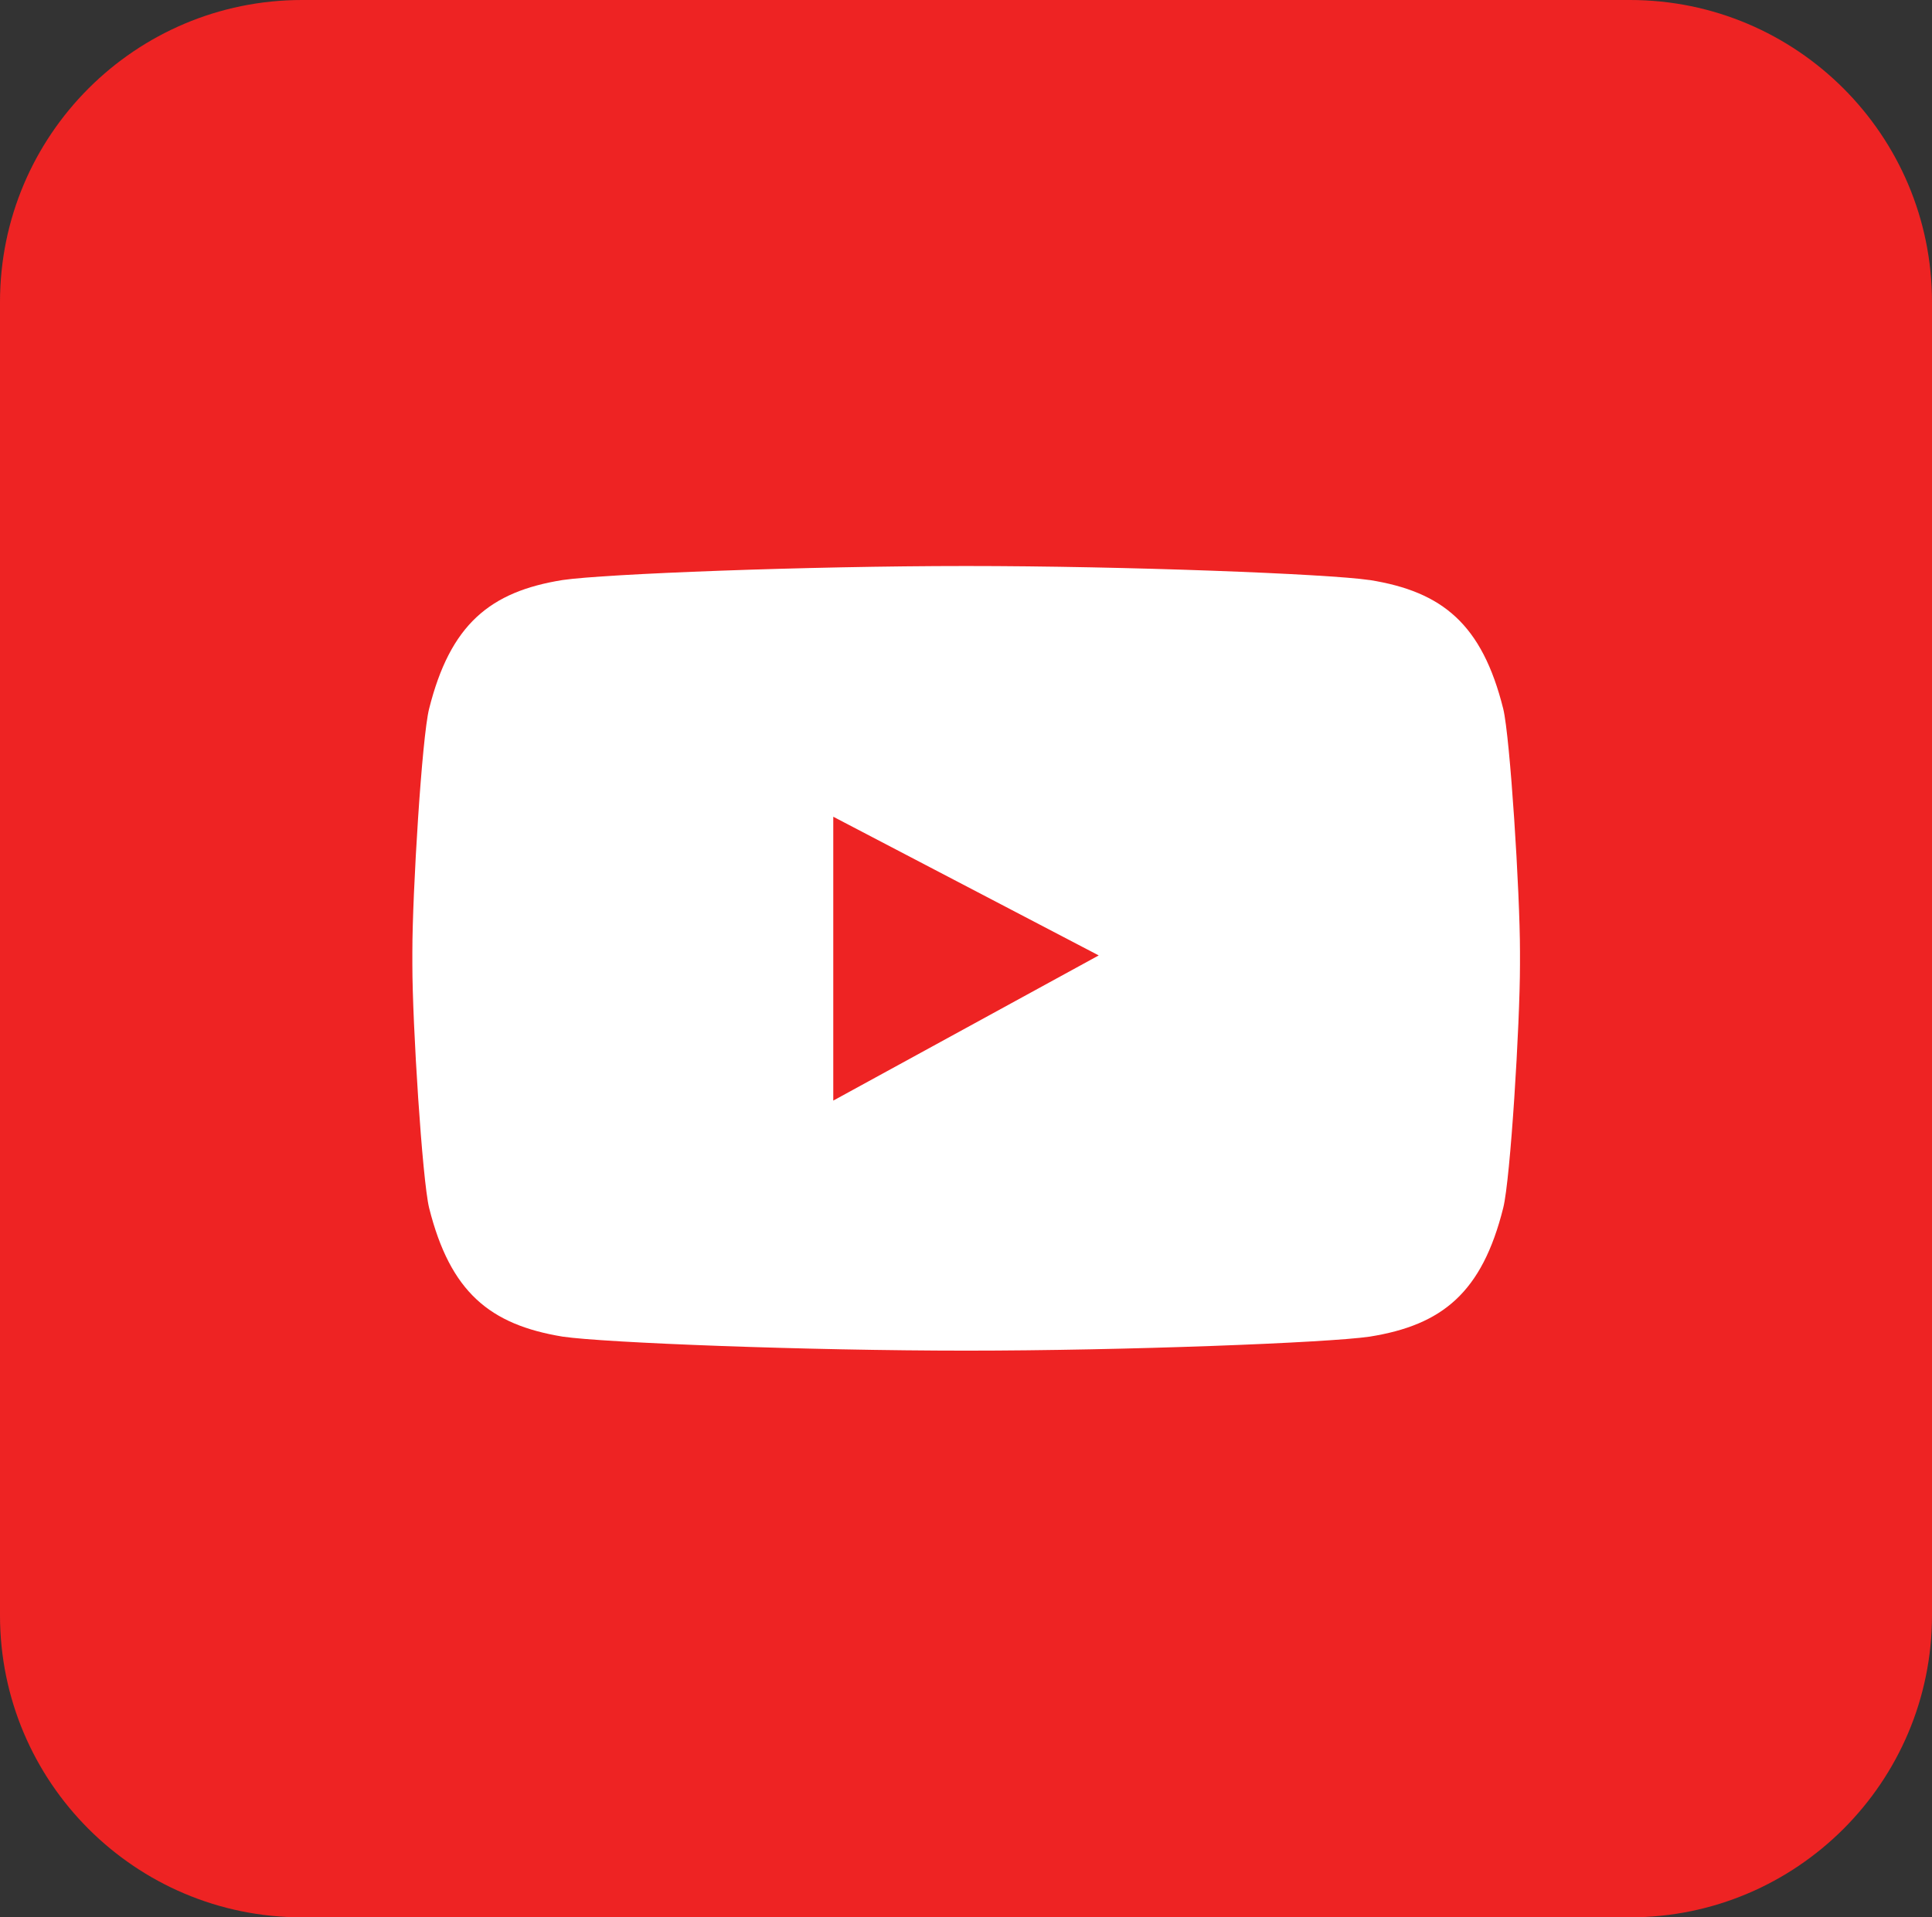
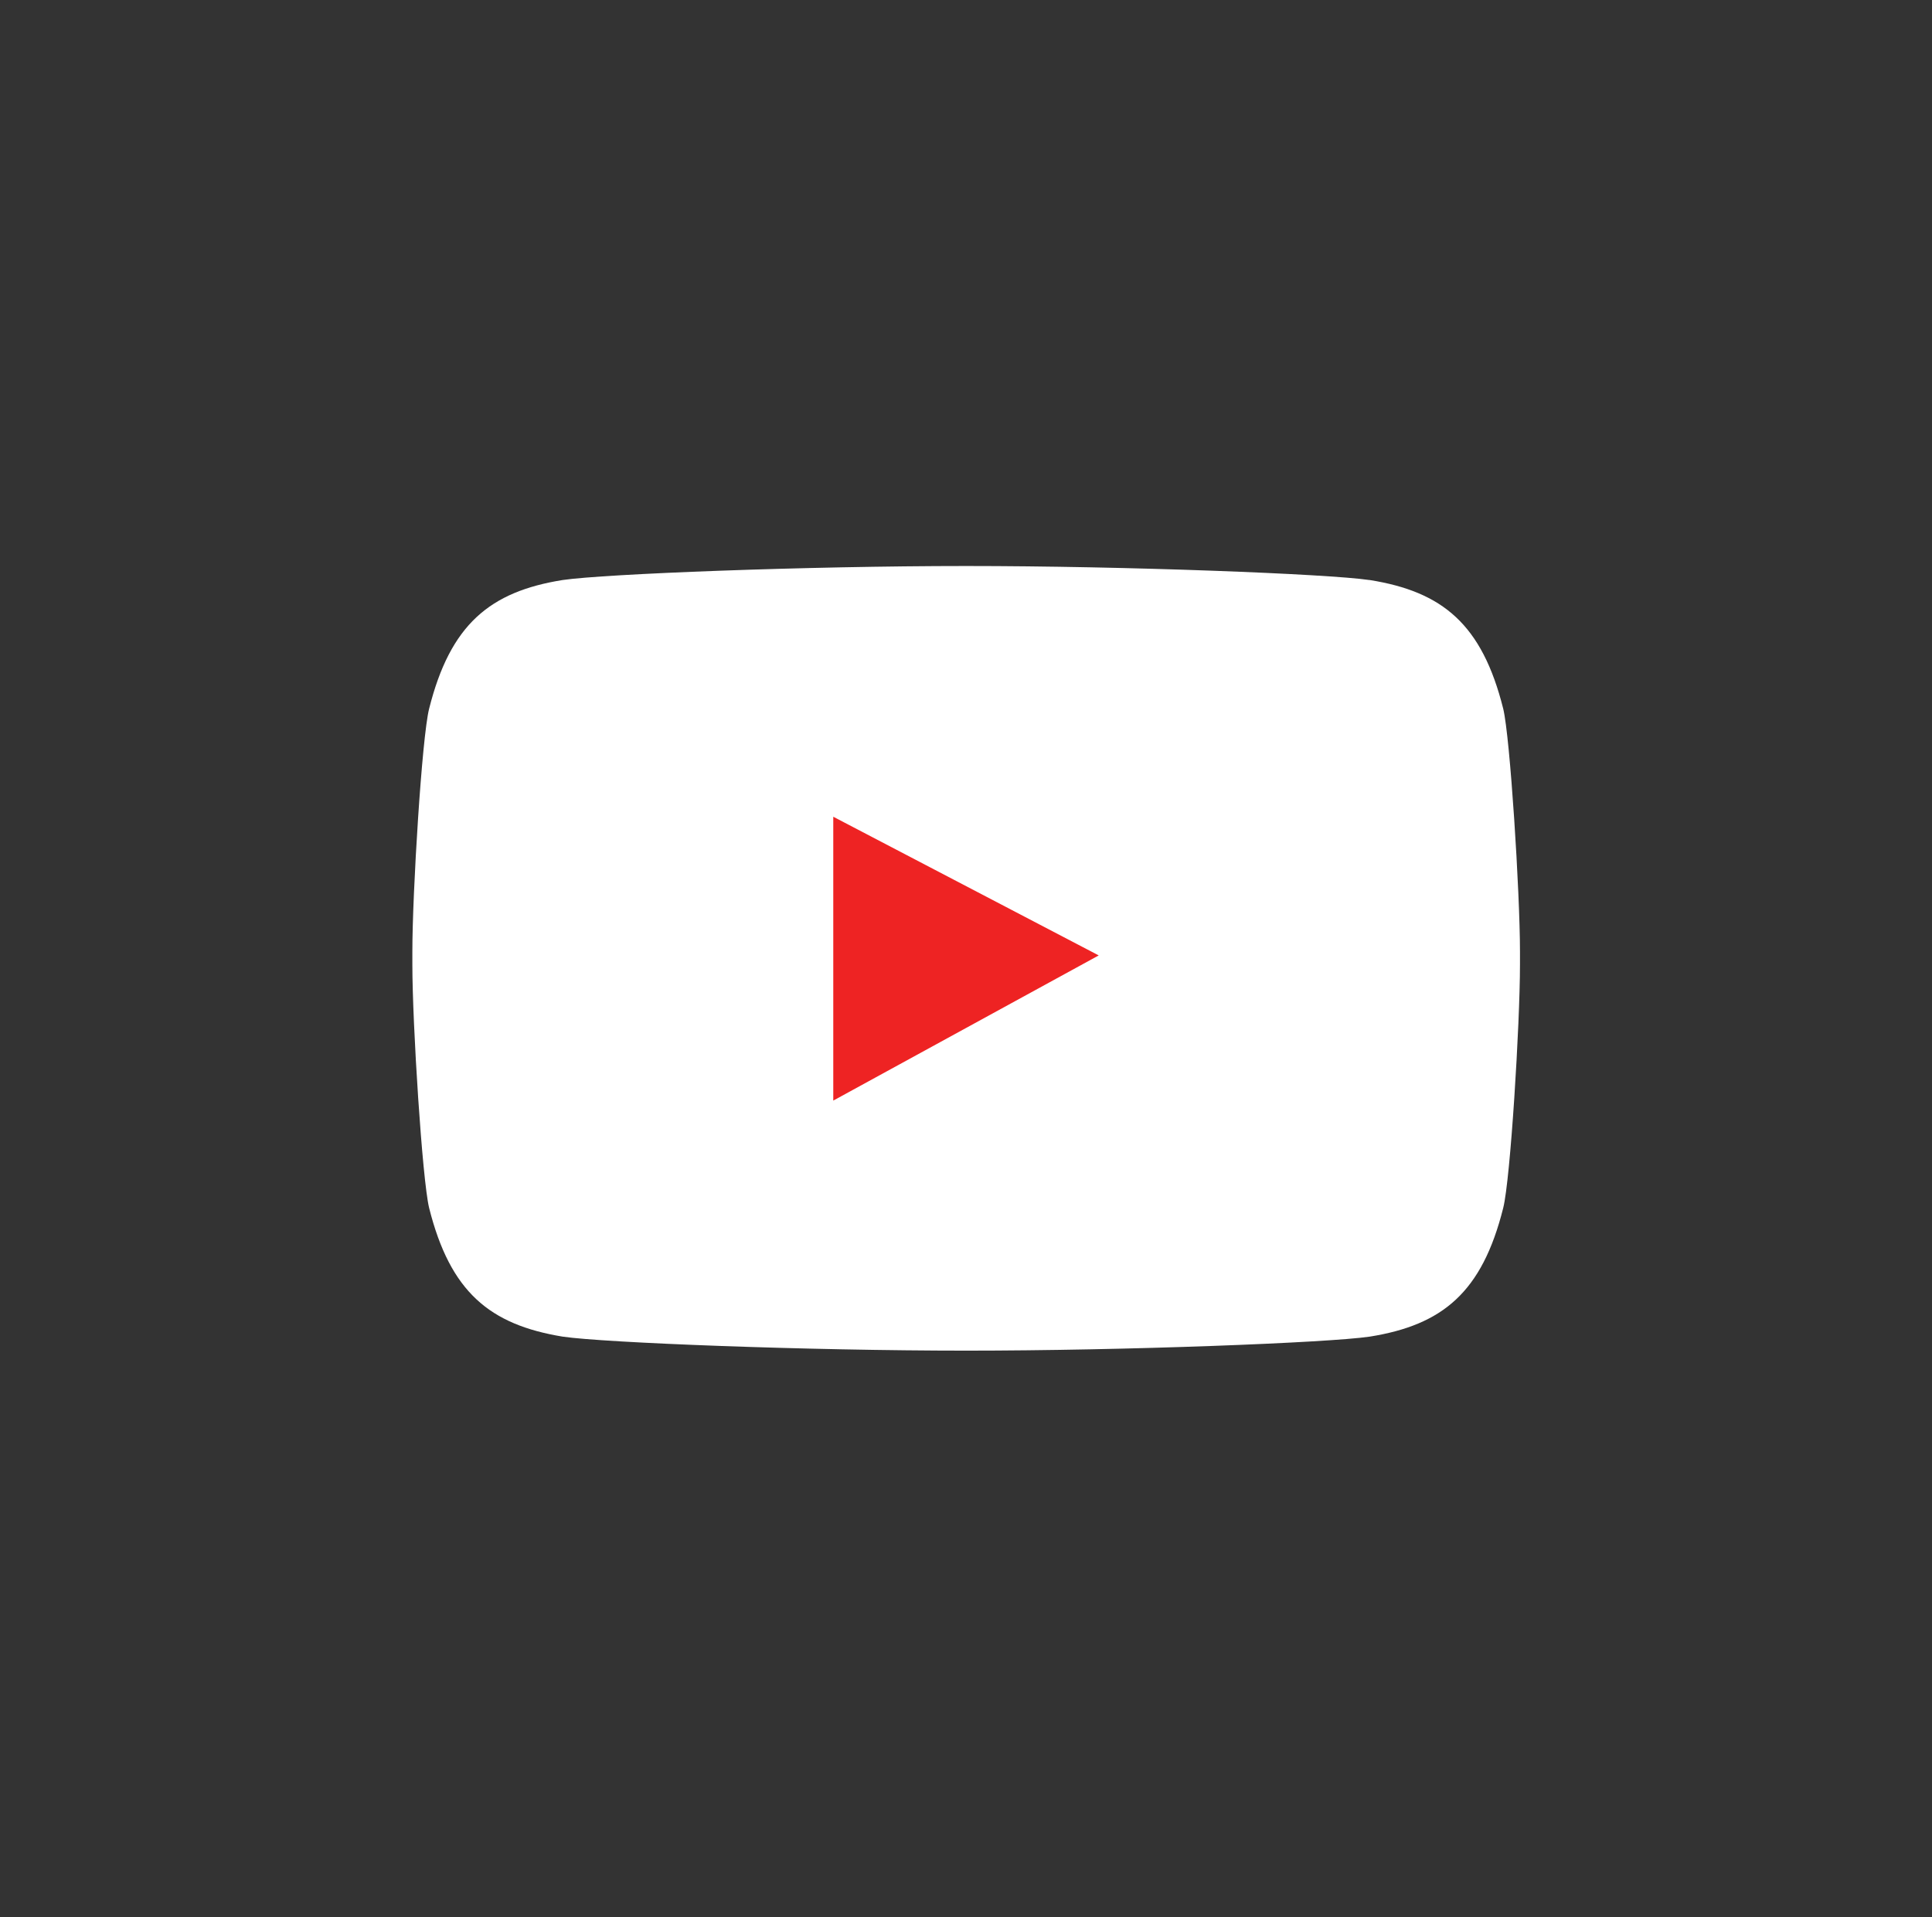
<svg xmlns="http://www.w3.org/2000/svg" id="_레이어_2" viewBox="0 0 56.55 56.12">
  <rect x="0" y="0" width="56.55" height="56.12" fill="#333333" stroke="none" />
  <defs>
    <style>.cls-1{fill:#fff;}.cls-1,.cls-2{stroke-width:0px;}.cls-2{fill:#ee2323;}</style>
  </defs>
-   <path class="cls-2" d="M8.84,0h38.87c4.88,0,8.84,3.96,8.84,8.84v38.45c0,4.88-3.96,8.84-8.84,8.84H8.84c-4.88,0-8.84-3.96-8.84-8.84V8.84C0,3.96,3.96,0,8.84,0Z" />
  <path class="cls-1" d="M40.08,16.98c-1.22-.18-7.12-.41-11.8-.41s-10.58.23-11.81.41c-2.13.34-3.29,1.3-3.91,3.77-.21.83-.49,5.38-.49,7.11v.38c0,1.74.29,6.29.49,7.12.62,2.47,1.78,3.42,3.91,3.77,1.23.18,7.13.41,11.82.41h-.02c4.69,0,10.59-.23,11.82-.41,2.13-.34,3.29-1.29,3.91-3.77.21-.83.49-5.38.49-7.12v-.38c0-1.73-.29-6.29-.49-7.11-.62-2.48-1.78-3.43-3.91-3.77" />
  <polygon class="cls-2" points="24.39 23.91 32.16 27.97 24.39 32.22 24.39 23.91" />
</svg>